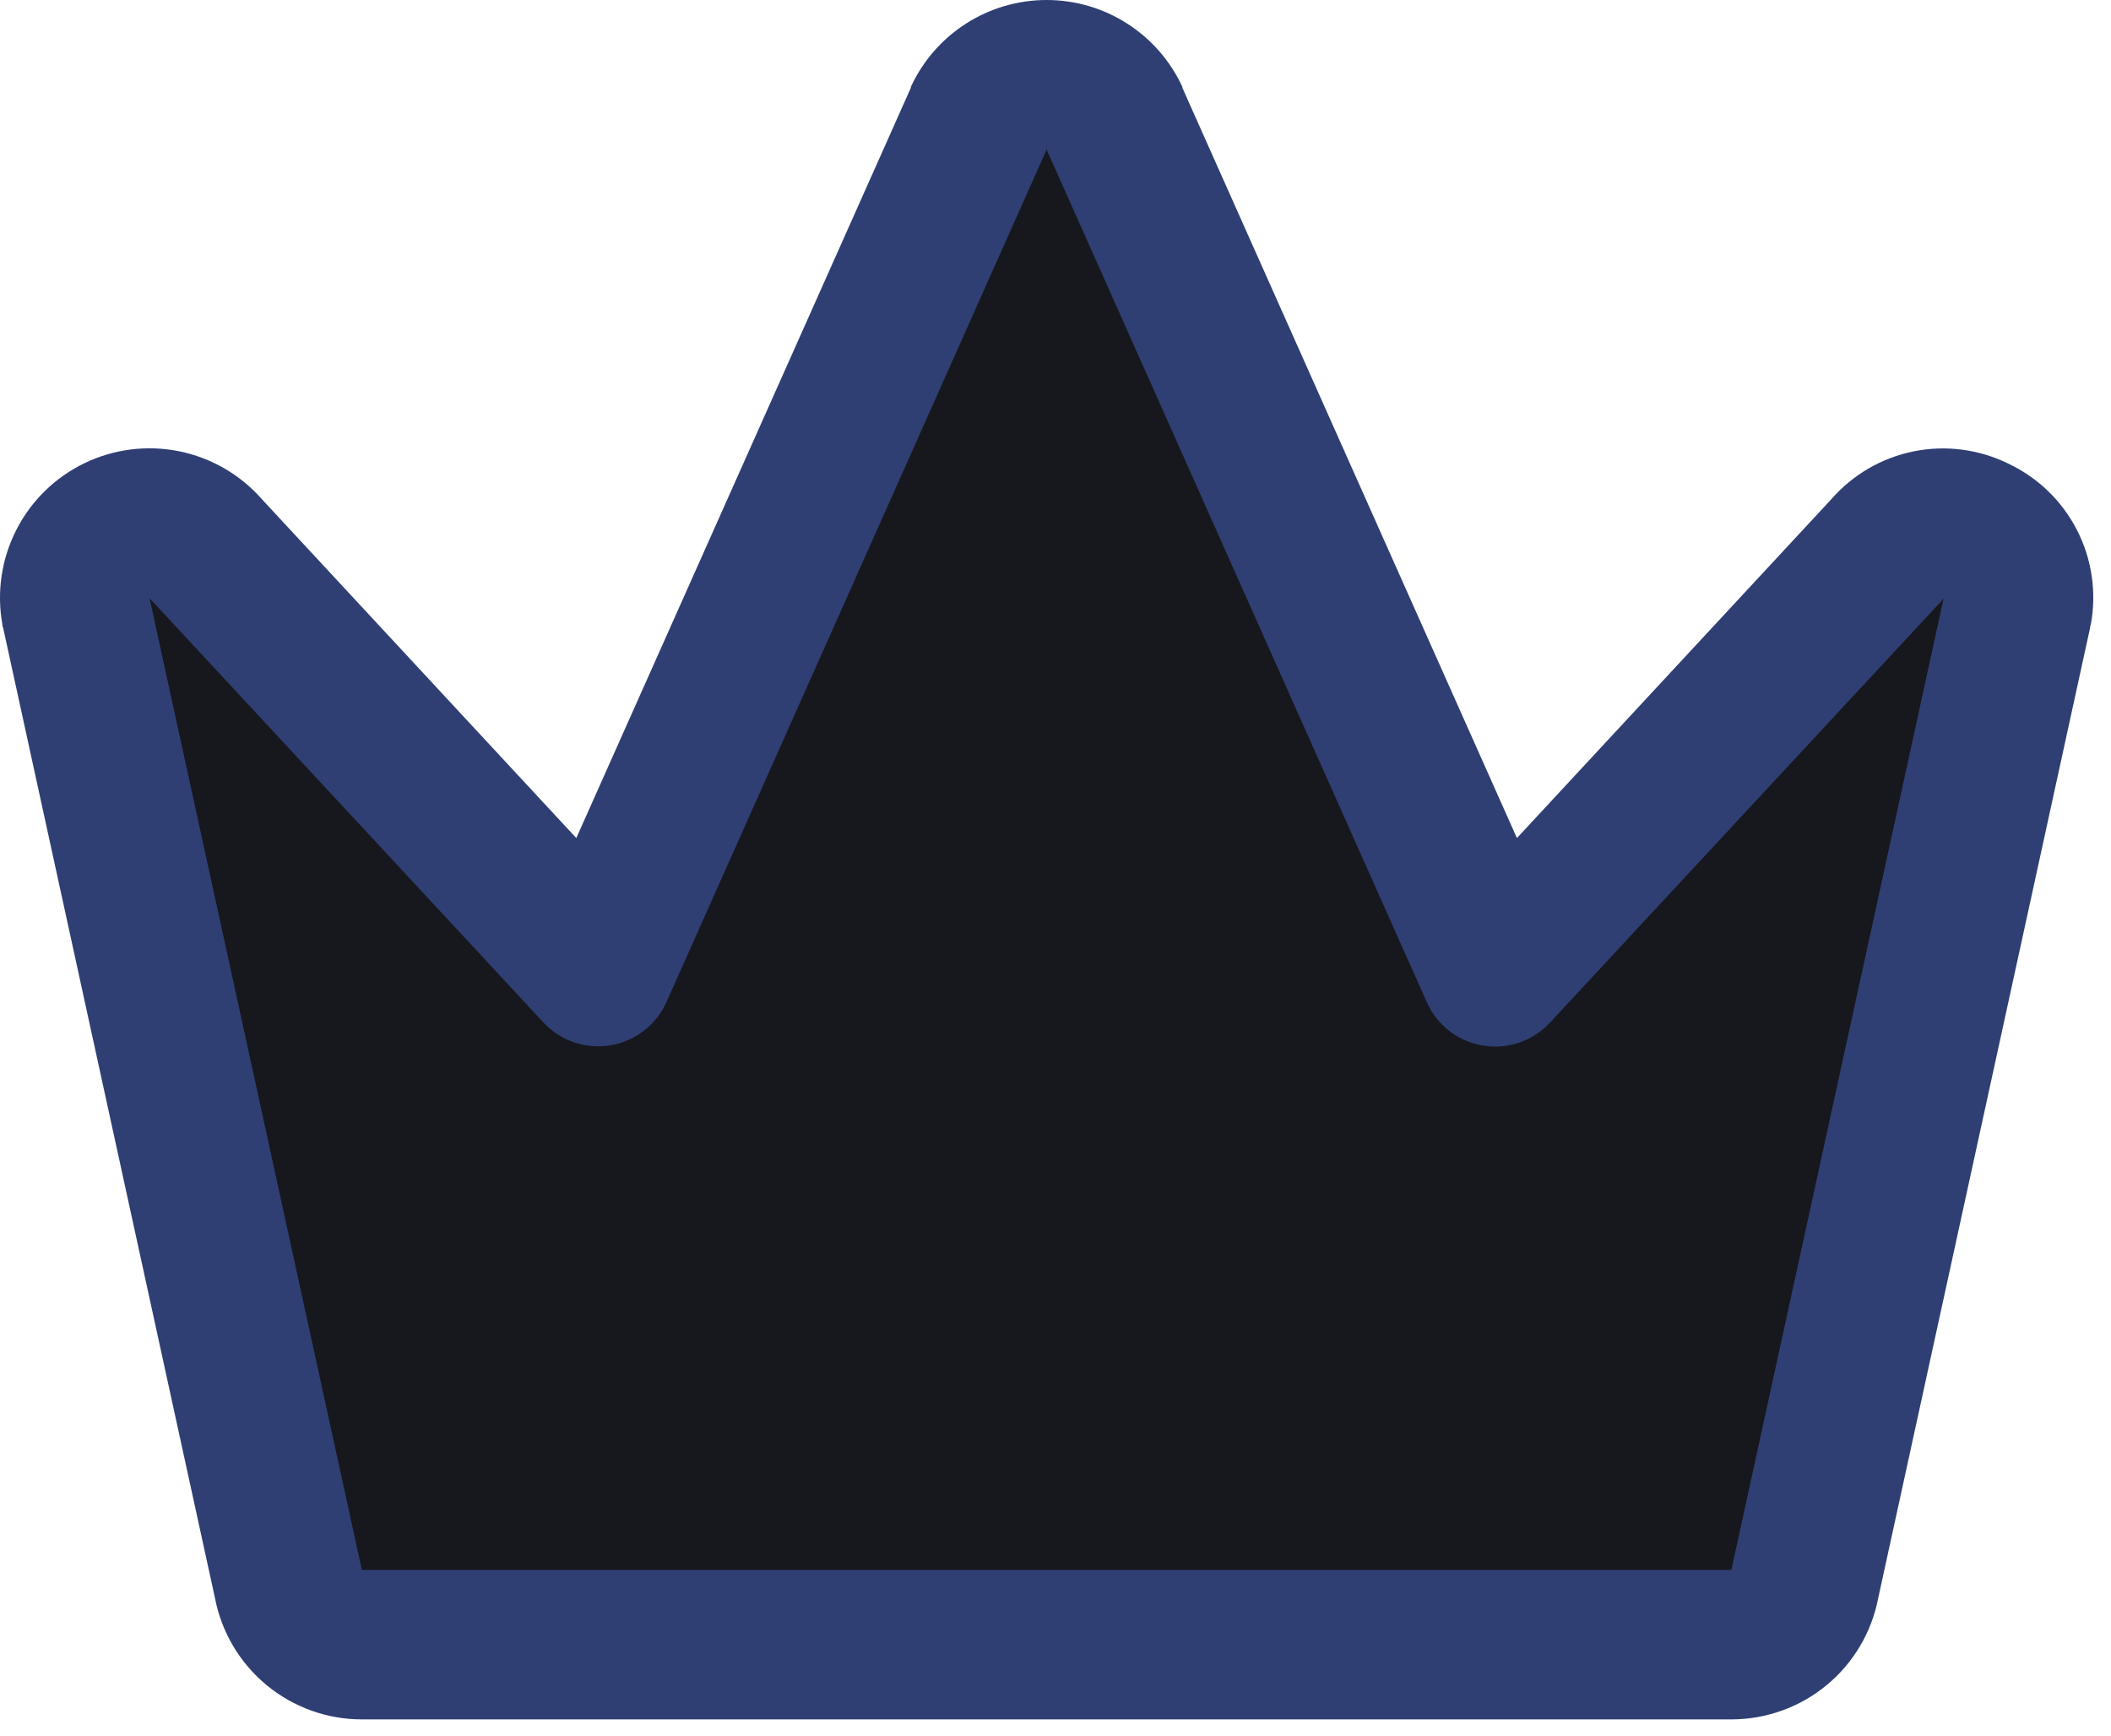
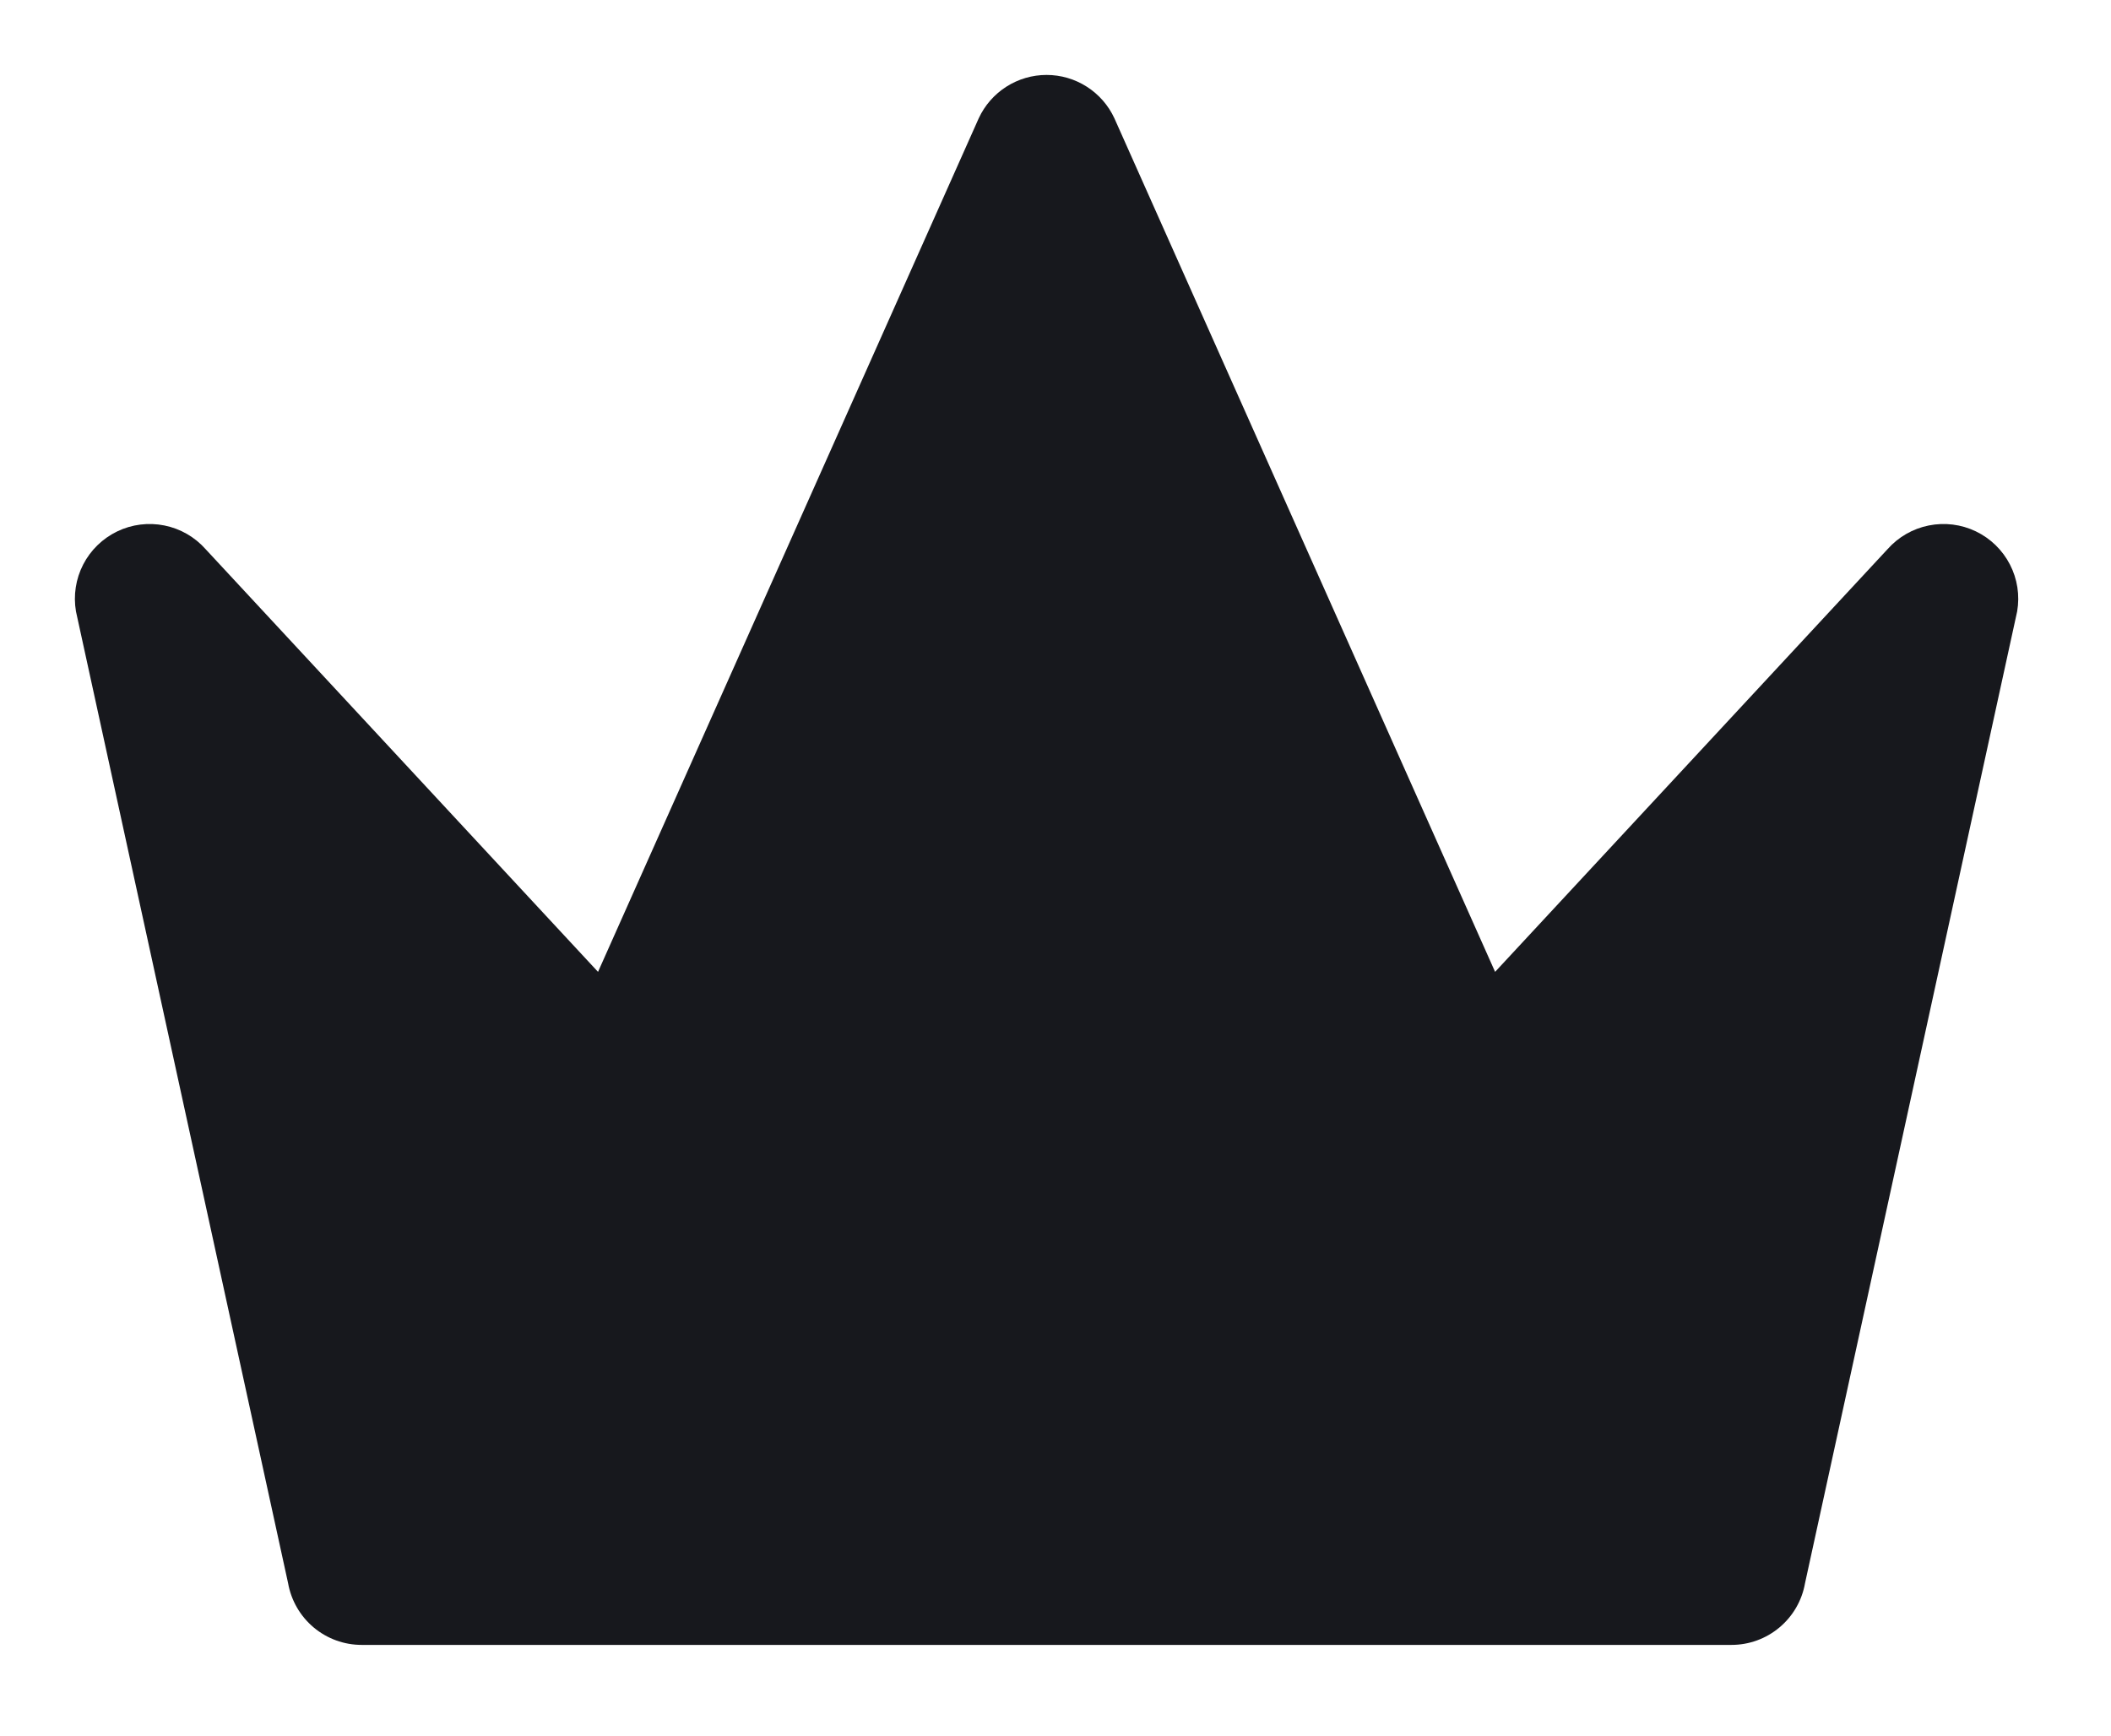
<svg xmlns="http://www.w3.org/2000/svg" width="62" height="51" viewBox="0 0 62 51" fill="none">
  <path d="M59.244 17.957L53.014 46.499C52.925 47.008 52.659 47.468 52.263 47.8C51.868 48.132 51.368 48.314 50.852 48.313H10.624C10.108 48.314 9.608 48.132 9.212 47.8C8.817 47.468 8.551 47.008 8.461 46.499L2.231 17.957C2.151 17.487 2.225 17.003 2.444 16.579C2.663 16.155 3.015 15.814 3.445 15.607C3.875 15.4 4.361 15.34 4.829 15.434C5.297 15.528 5.721 15.772 6.038 16.129L17.564 28.545L28.745 3.475C28.921 3.094 29.203 2.773 29.555 2.547C29.909 2.321 30.319 2.201 30.738 2.201C31.157 2.201 31.567 2.321 31.92 2.547C32.273 2.773 32.554 3.094 32.73 3.475L43.911 28.545L55.438 16.129C55.755 15.772 56.179 15.528 56.647 15.434C57.115 15.34 57.6 15.4 58.031 15.607C58.461 15.814 58.812 16.155 59.031 16.579C59.25 17.003 59.325 17.487 59.244 17.957Z" fill="#17181D" />
-   <path d="M58.979 13.615C58.121 13.194 57.147 13.068 56.209 13.256C55.272 13.444 54.422 13.936 53.792 14.656L44.552 24.615L34.727 2.58C34.726 2.571 34.726 2.562 34.727 2.553C34.375 1.791 33.813 1.145 33.106 0.693C32.4 0.24 31.578 0 30.739 0C29.9 0 29.078 0.24 28.372 0.693C27.665 1.145 27.103 1.791 26.751 2.553C26.752 2.562 26.752 2.571 26.751 2.58L16.926 24.615L7.686 14.656C7.052 13.936 6.199 13.444 5.259 13.254C4.319 13.065 3.343 13.188 2.479 13.605C1.616 14.023 0.913 14.712 0.478 15.566C0.043 16.421 -0.101 17.395 0.07 18.339C0.07 18.369 0.07 18.396 0.089 18.426L6.313 46.933C6.505 47.937 7.041 48.842 7.828 49.493C8.616 50.145 9.606 50.501 10.628 50.501H50.853C51.874 50.5 52.864 50.144 53.651 49.493C54.438 48.842 54.973 47.936 55.164 46.933L61.389 18.426C61.389 18.396 61.389 18.369 61.408 18.339C61.582 17.394 61.438 16.418 60.998 15.563C60.559 14.709 59.849 14.024 58.979 13.615ZM50.87 46.022L50.853 46.11H10.625L10.608 46.022L4.392 17.567L4.431 17.611L15.957 30.027C16.204 30.294 16.513 30.495 16.857 30.613C17.201 30.731 17.569 30.761 17.927 30.702C18.286 30.643 18.624 30.495 18.911 30.273C19.199 30.051 19.427 29.761 19.575 29.429L30.739 4.394L41.906 29.437C42.054 29.769 42.282 30.059 42.569 30.281C42.857 30.504 43.195 30.651 43.554 30.71C43.912 30.77 44.28 30.739 44.624 30.621C44.967 30.503 45.276 30.302 45.523 30.035L57.05 17.62L57.086 17.567L50.87 46.022Z" fill="#2F3F74" />
</svg>